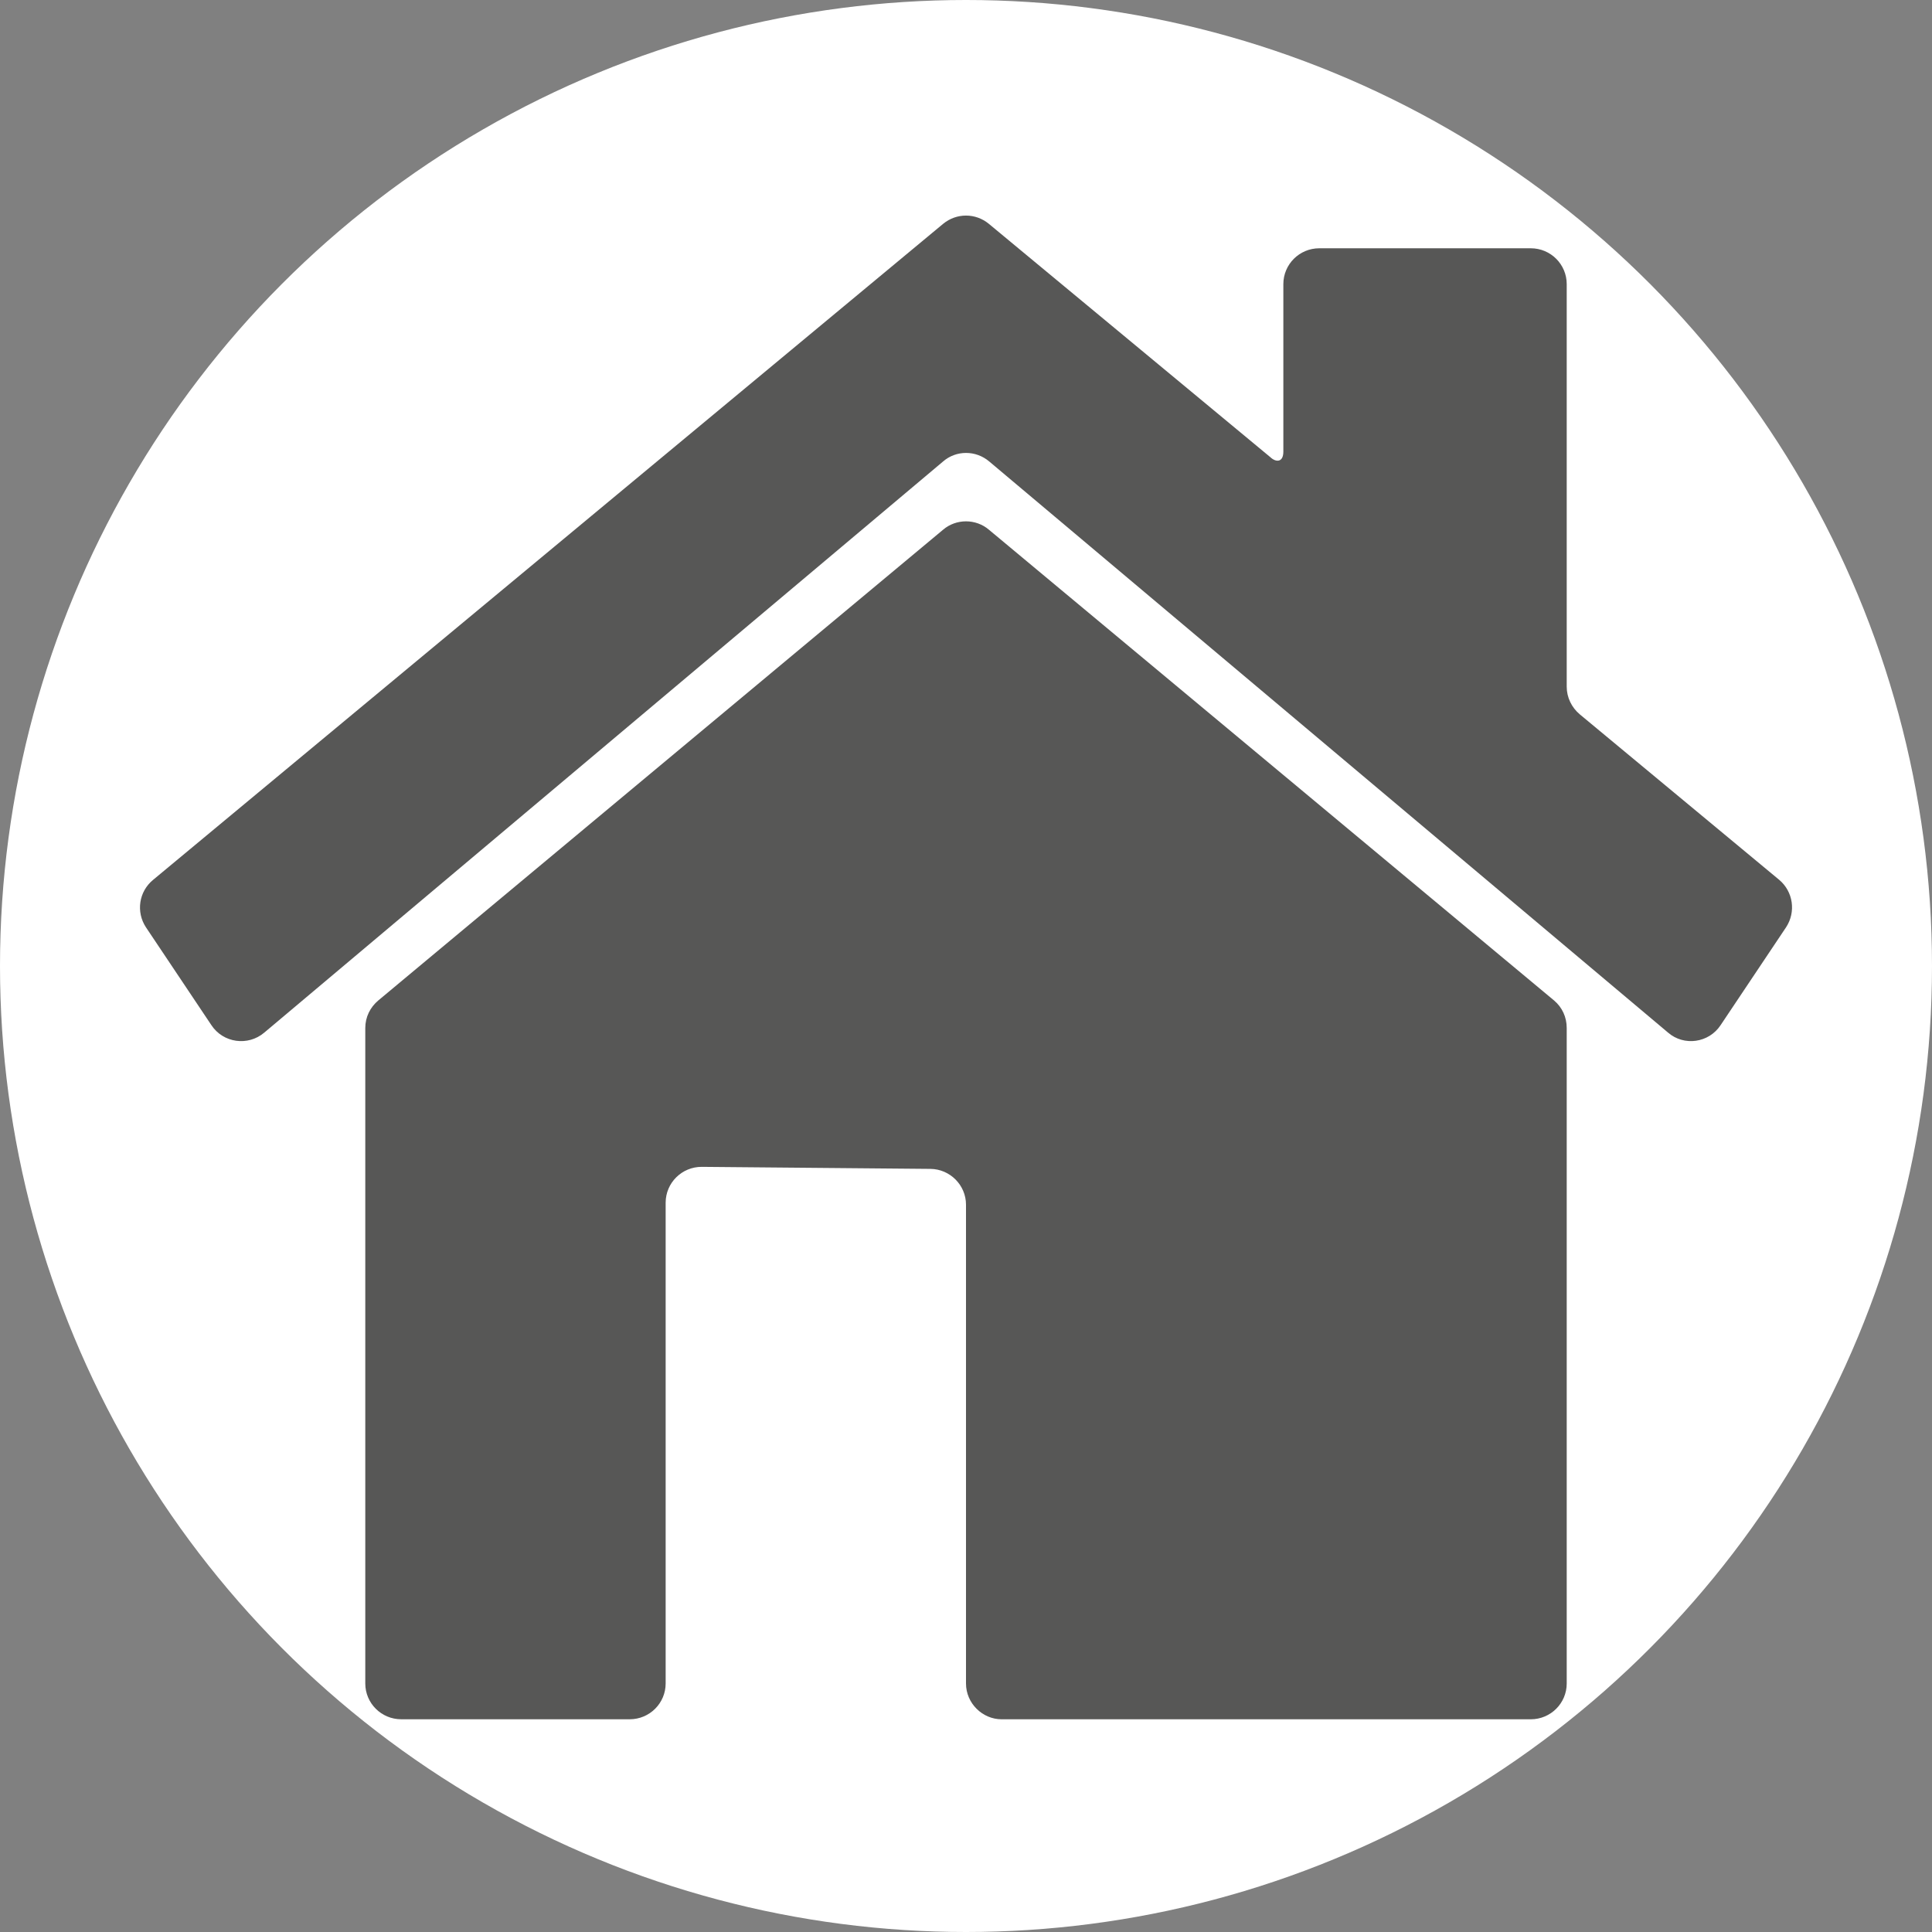
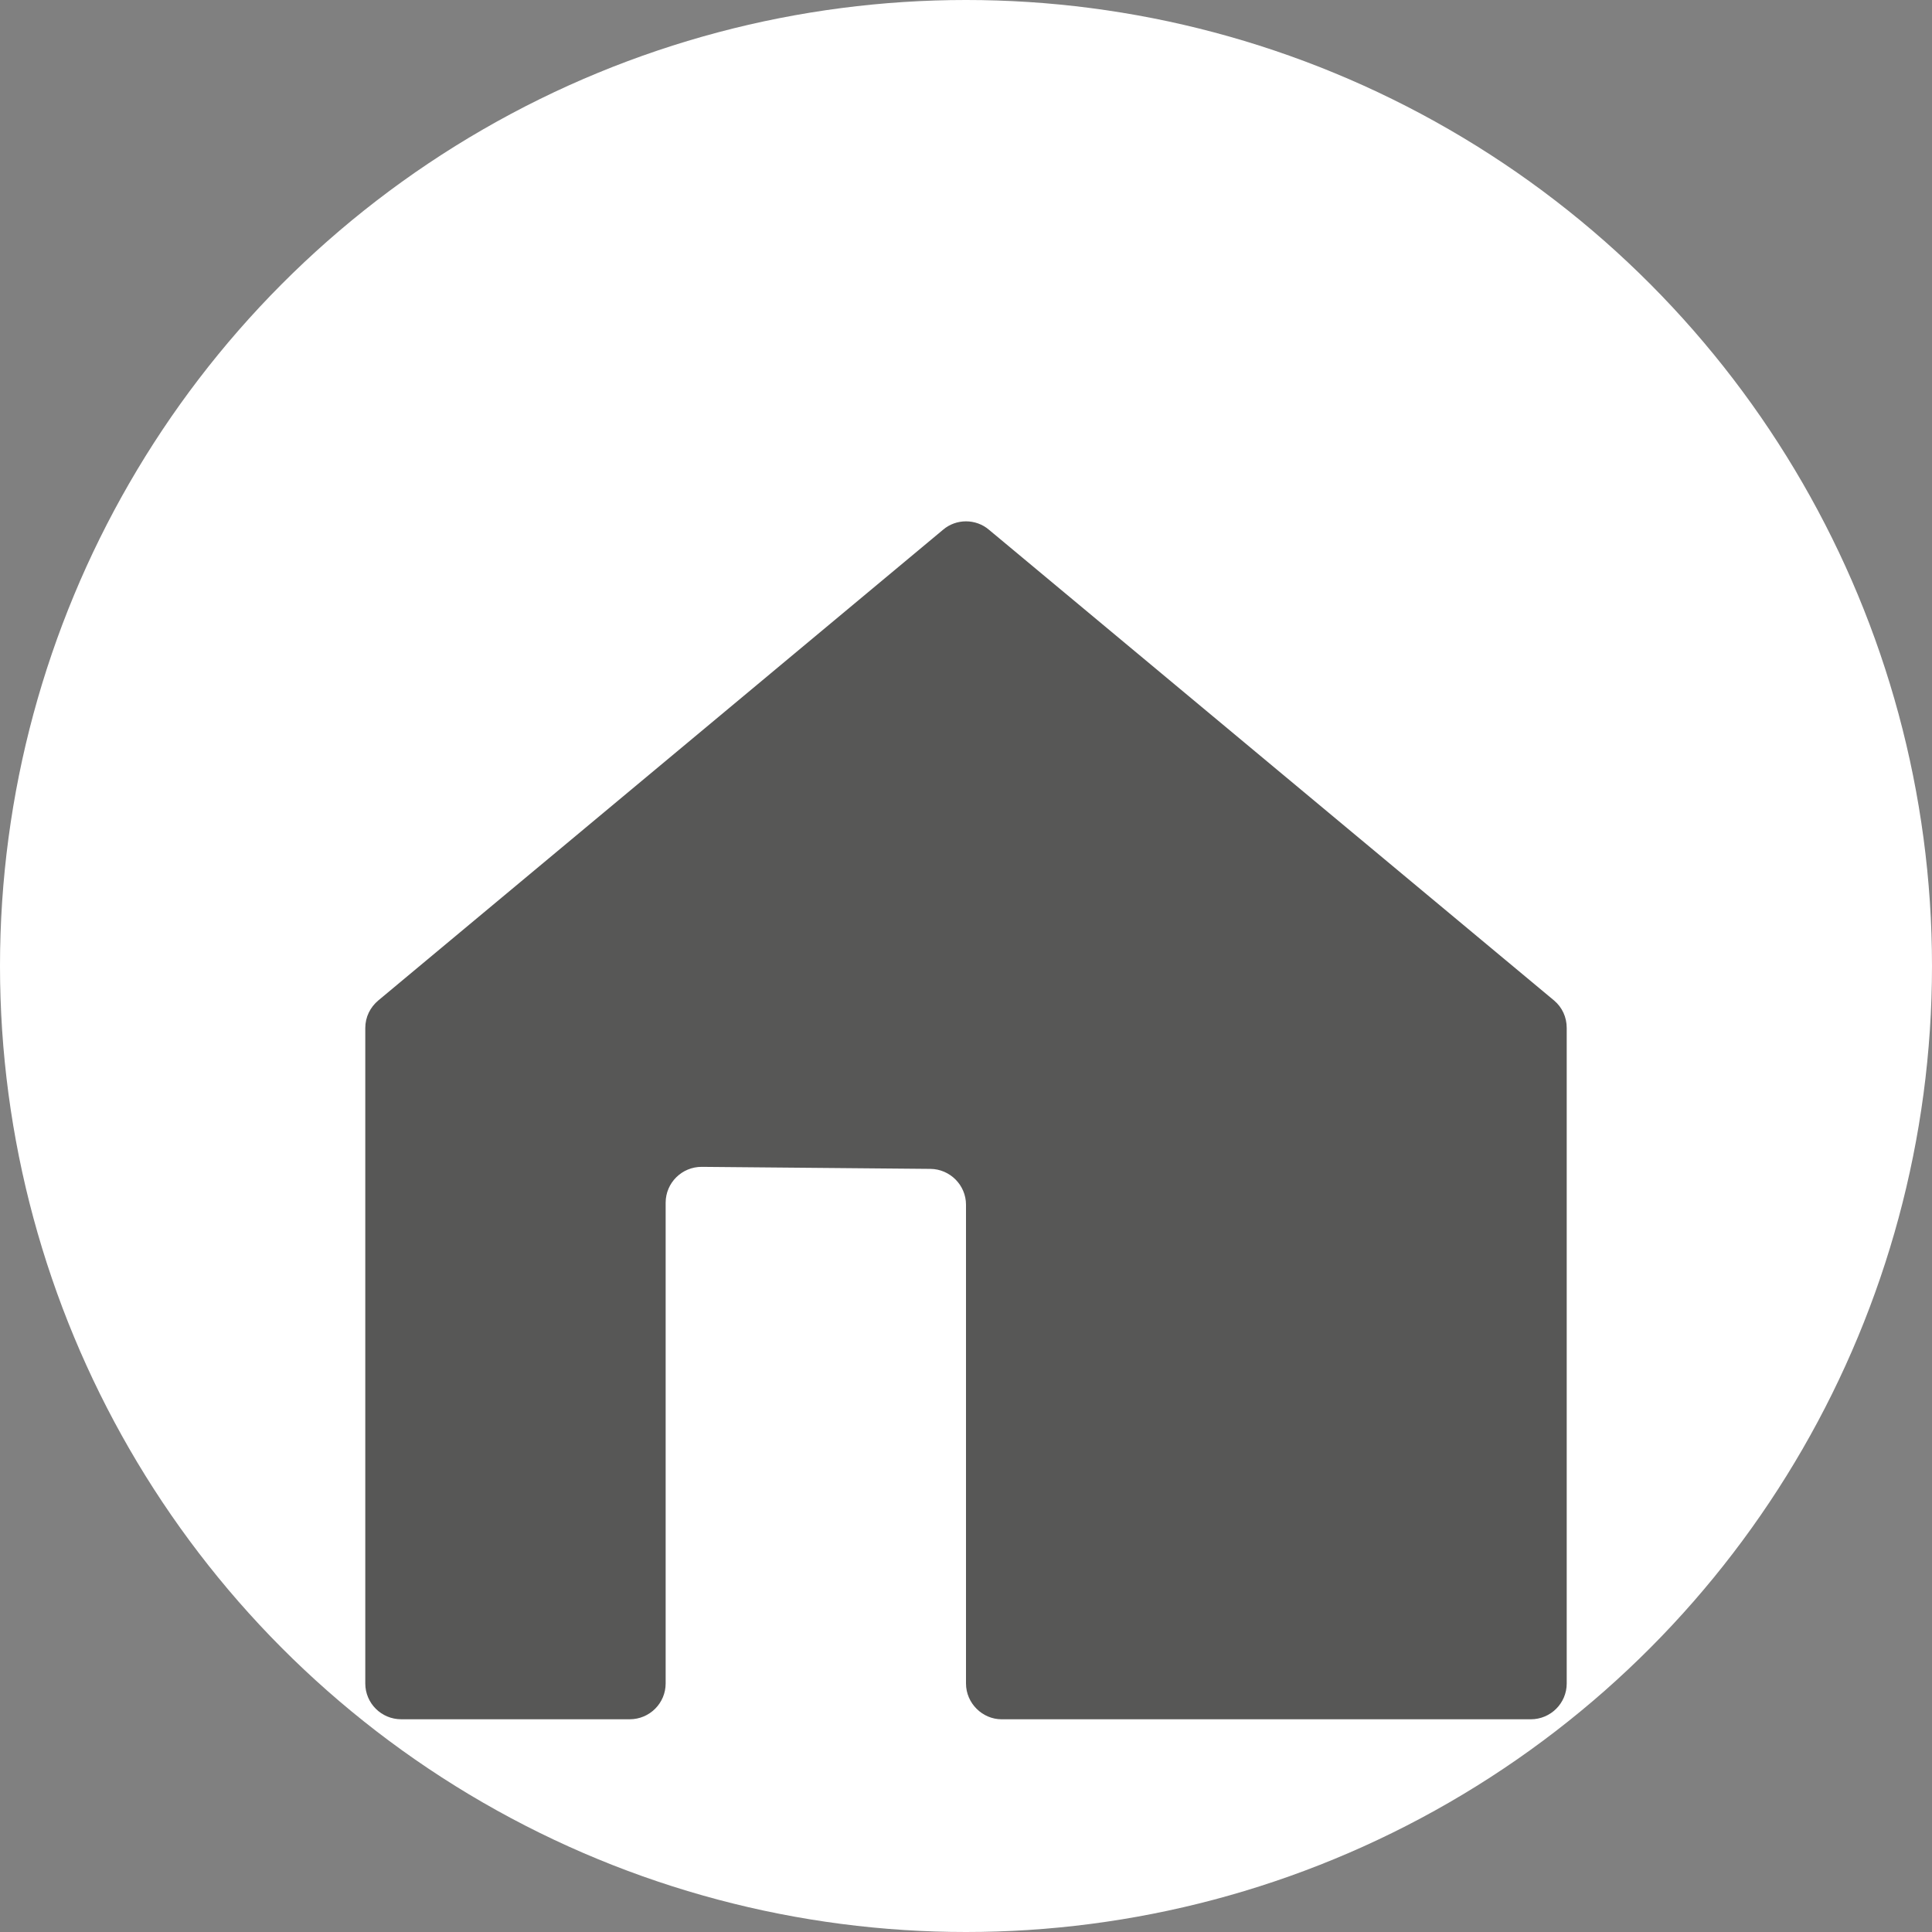
<svg xmlns="http://www.w3.org/2000/svg" version="1.1" id="Layer_1" x="0px" y="0px" width="128px" height="128px" viewBox="0 0 128 128" enable-background="new 0 0 128 128" xml:space="preserve">
  <rect x="0" y="0" width="128" height="128" fill="#808080" stroke="none" />
  <circle fill="#FFFFFF" cx="64" cy="64" r="64" />
  <path fill="#575756" d="M62.484,35.093L25.067,66.279c-0.542,0.455-0.866,1.104-0.866,1.83v43.426c0,1.304,1.061,2.371,2.382,2.371  h15.136c1.32,0,2.382-1.067,2.382-2.371V79.683c0-1.321,1.082-2.387,2.403-2.376l15.136,0.135c1.3,0.011,2.36,1.077,2.36,2.371  v31.723c0,1.304,1.083,2.371,2.36,2.371h35.057c1.321,0,2.382-1.067,2.382-2.371V68.109c0-0.726-0.303-1.375-0.844-1.83  L65.516,35.093C64.649,34.356,63.351,34.356,62.484,35.093" />
-   <path fill="#575756" d="M84.159,30.286c0.39,0.368,0.866,0.346,0.866-0.363V18.825c0-1.31,1.062-2.376,2.382-2.376h14.01  c1.321,0,2.382,1.066,2.382,2.376v26.672c0,0.709,0.325,1.375,0.866,1.83l13.209,10.962c0.931,0.779,1.126,2.133,0.455,3.15  l-4.331,6.475c-0.779,1.186-2.425,1.418-3.486,0.498l-44.975-37.84c-0.888-0.752-2.187-0.752-3.053,0L17.51,68.412  c-1.083,0.92-2.729,0.688-3.508-0.498l-4.331-6.475c-0.671-1.018-0.476-2.371,0.477-3.15L62.484,14.83  c0.888-0.73,2.144-0.73,3.031,0L84.159,30.286z" />
</svg>